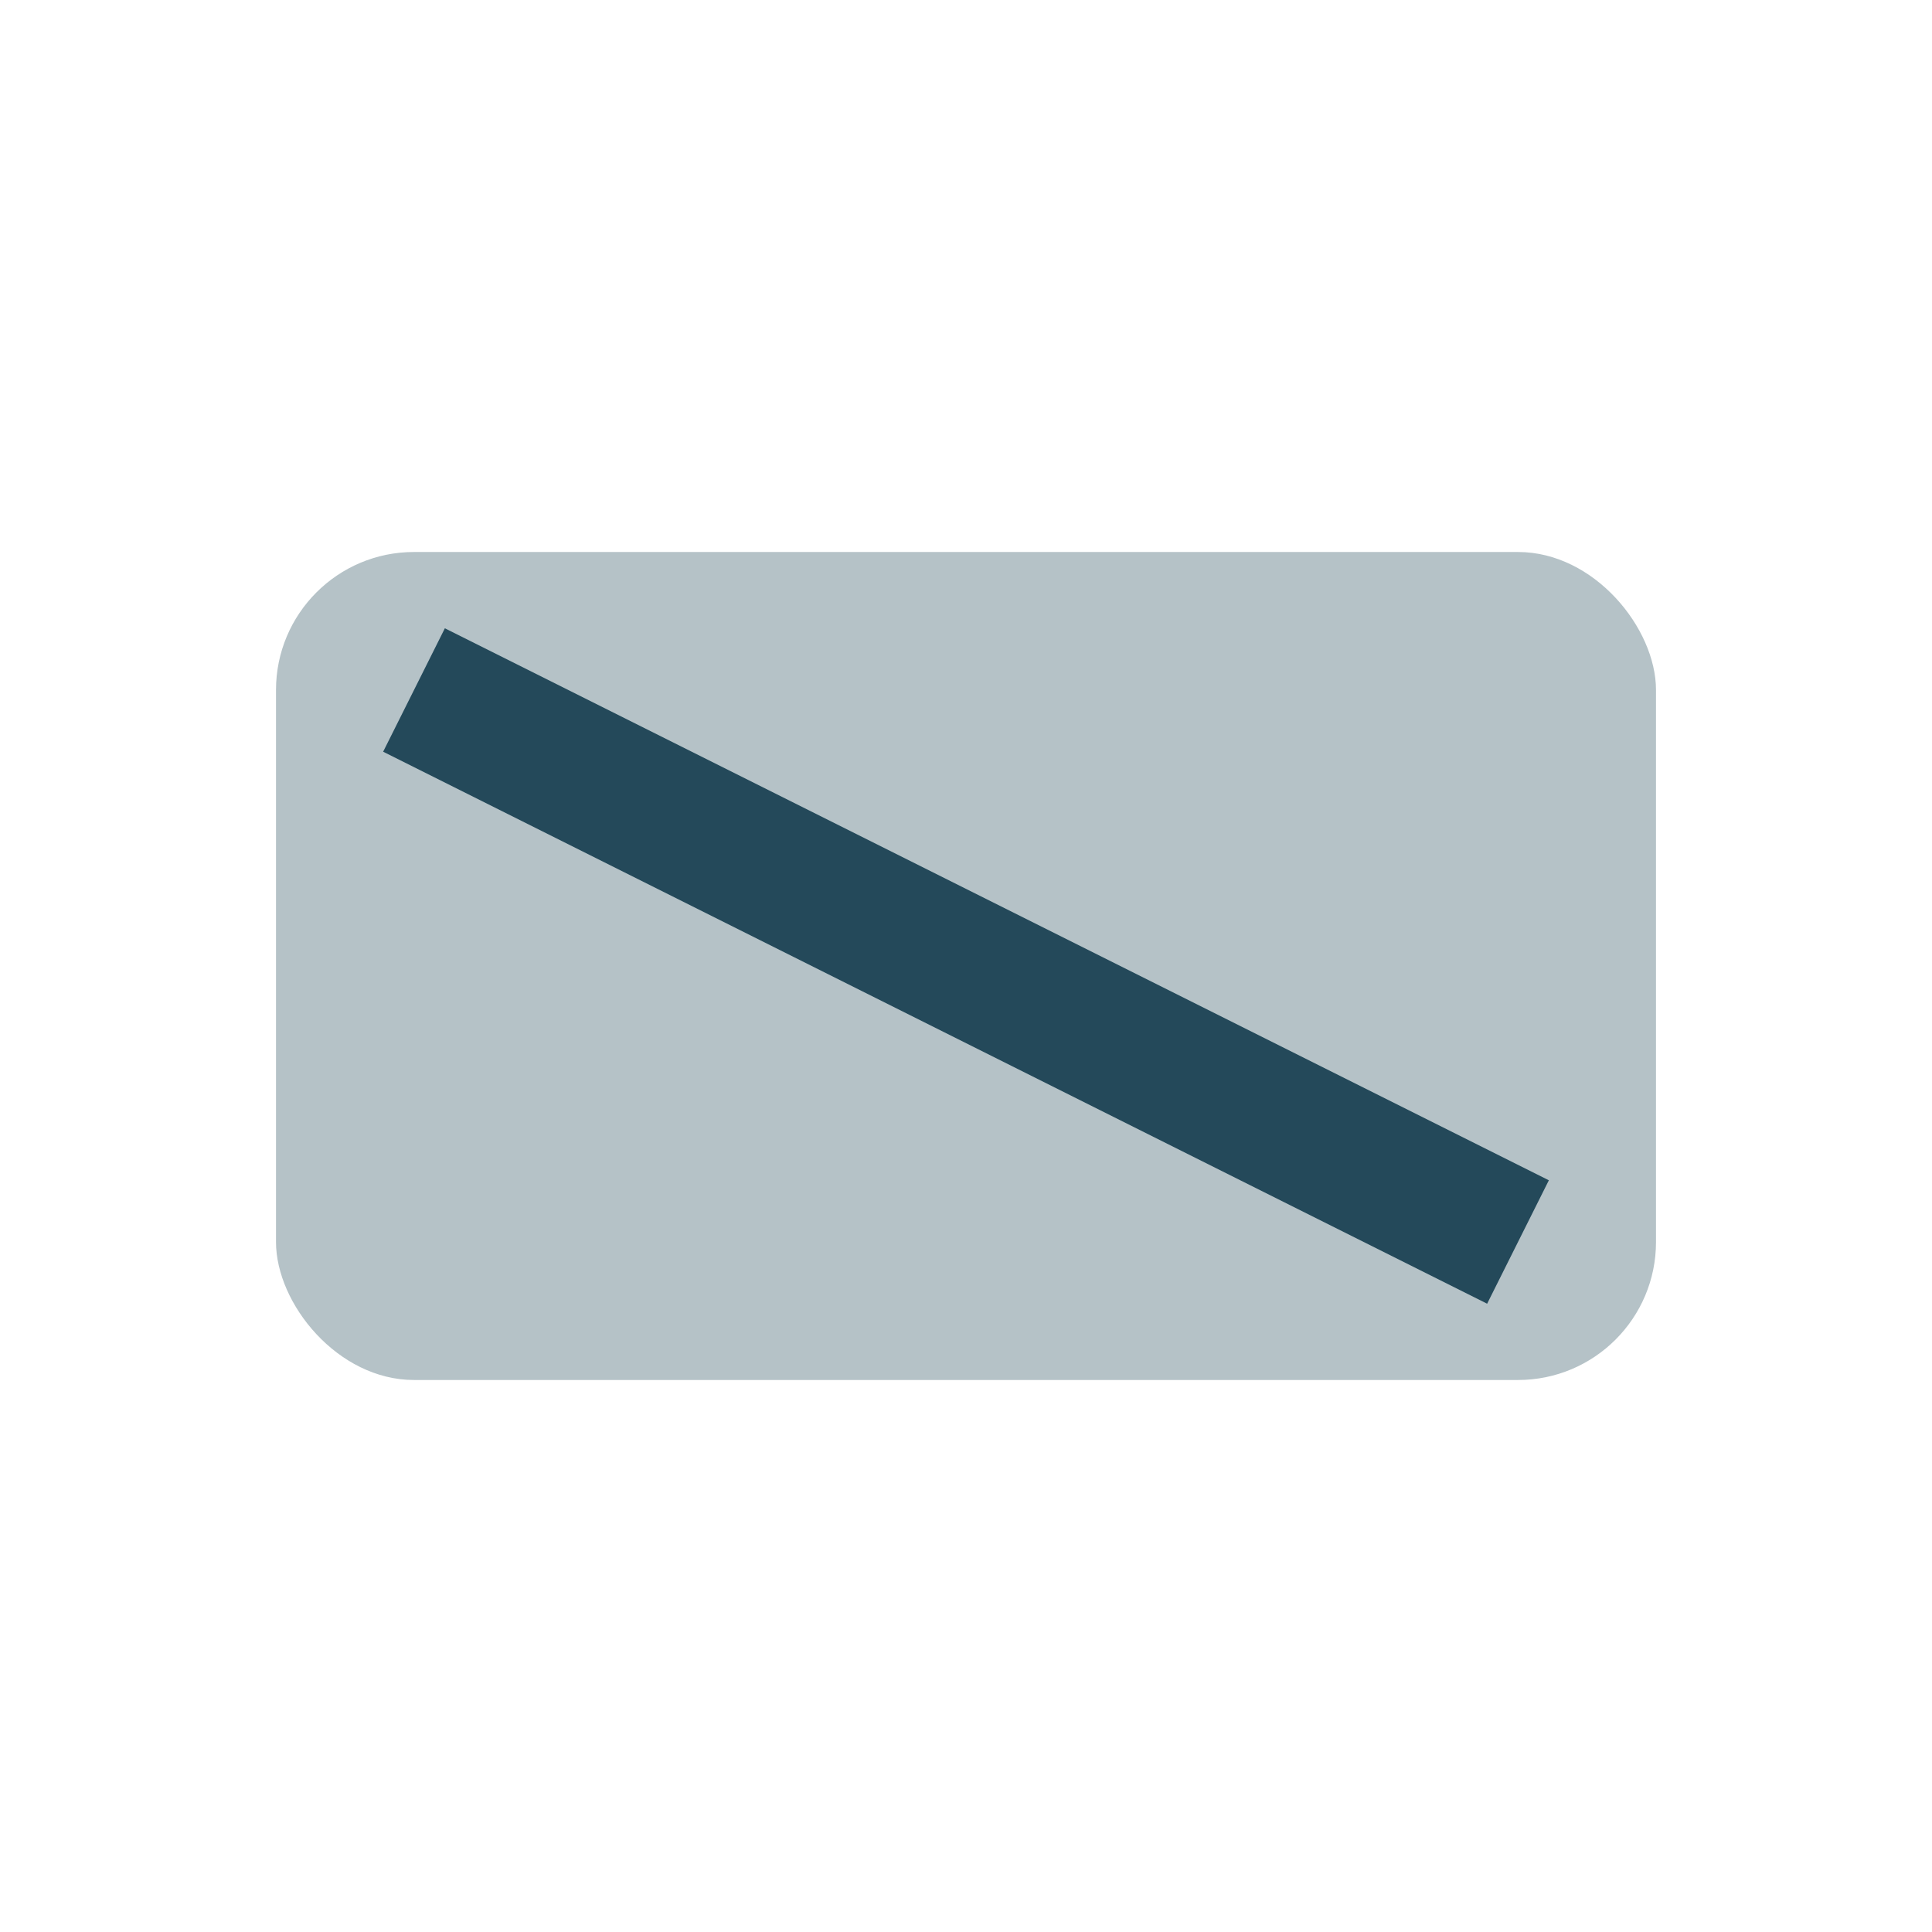
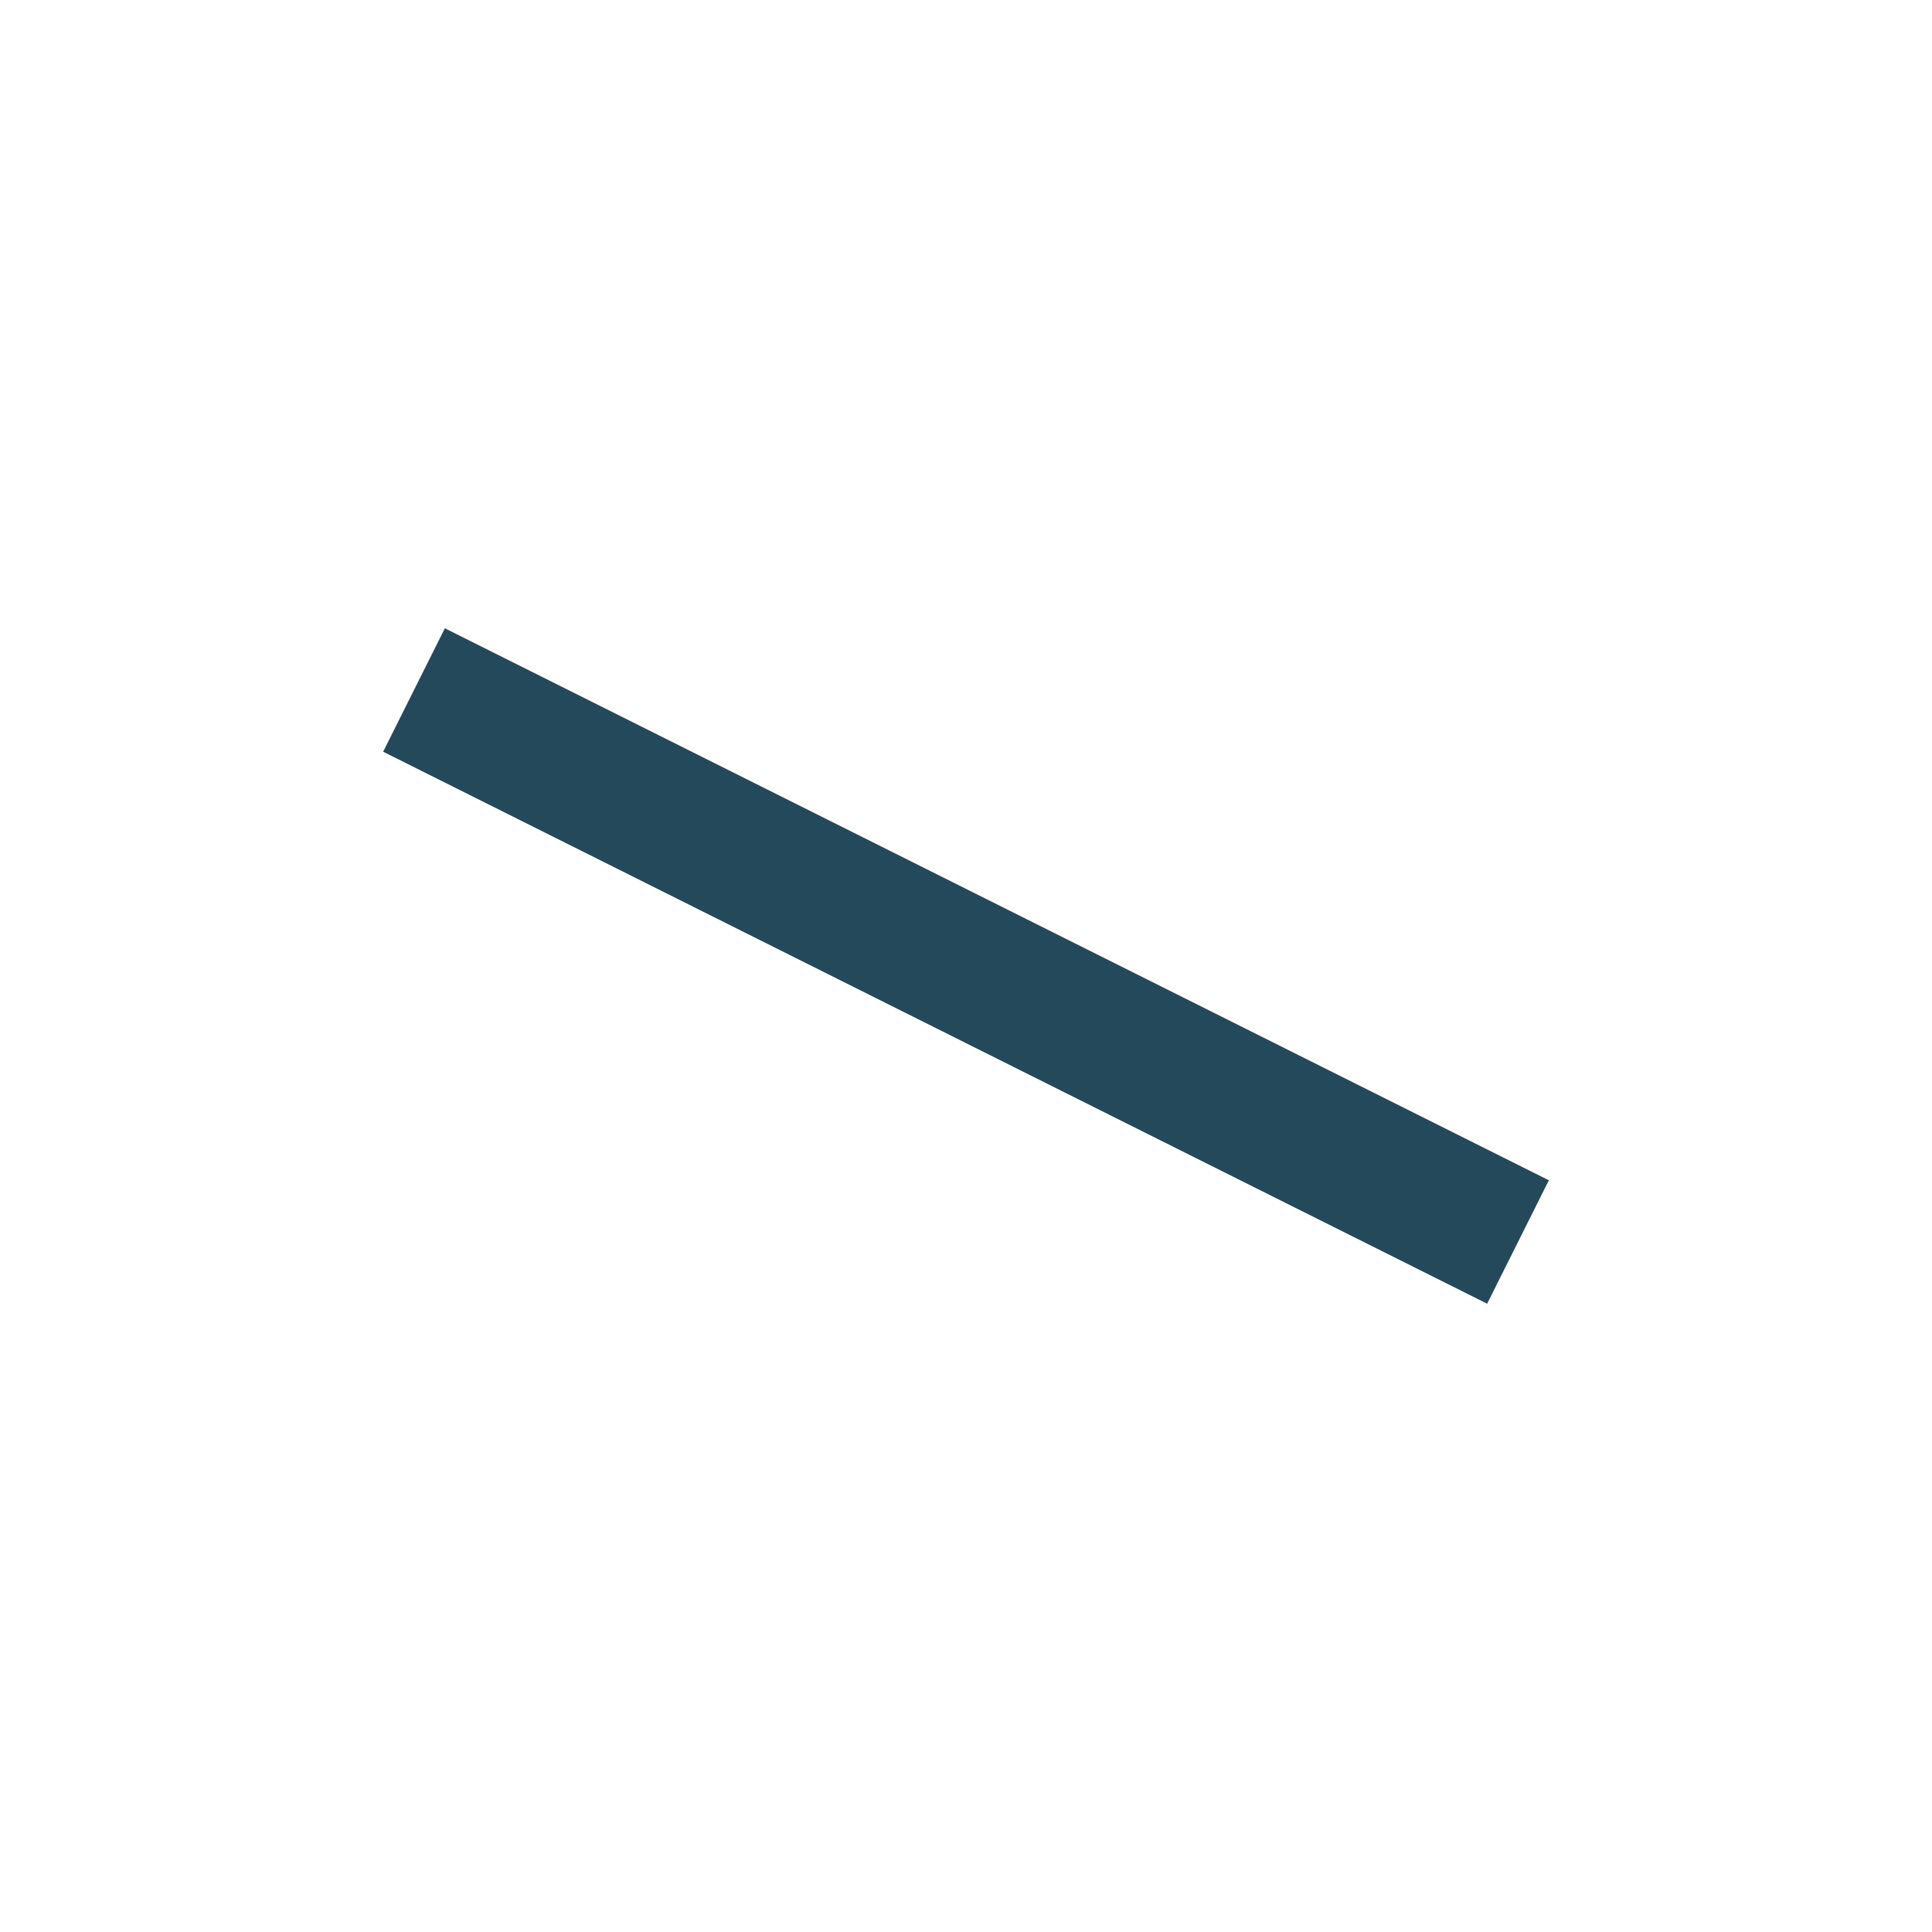
<svg xmlns="http://www.w3.org/2000/svg" width="28" height="28" viewBox="0 0 28 28">
-   <rect x="4" y="8" width="20" height="12" rx="2" fill="#B5C2C7" />
  <path d="M6 10l16 8" stroke="#24495A" stroke-width="2" />
</svg>